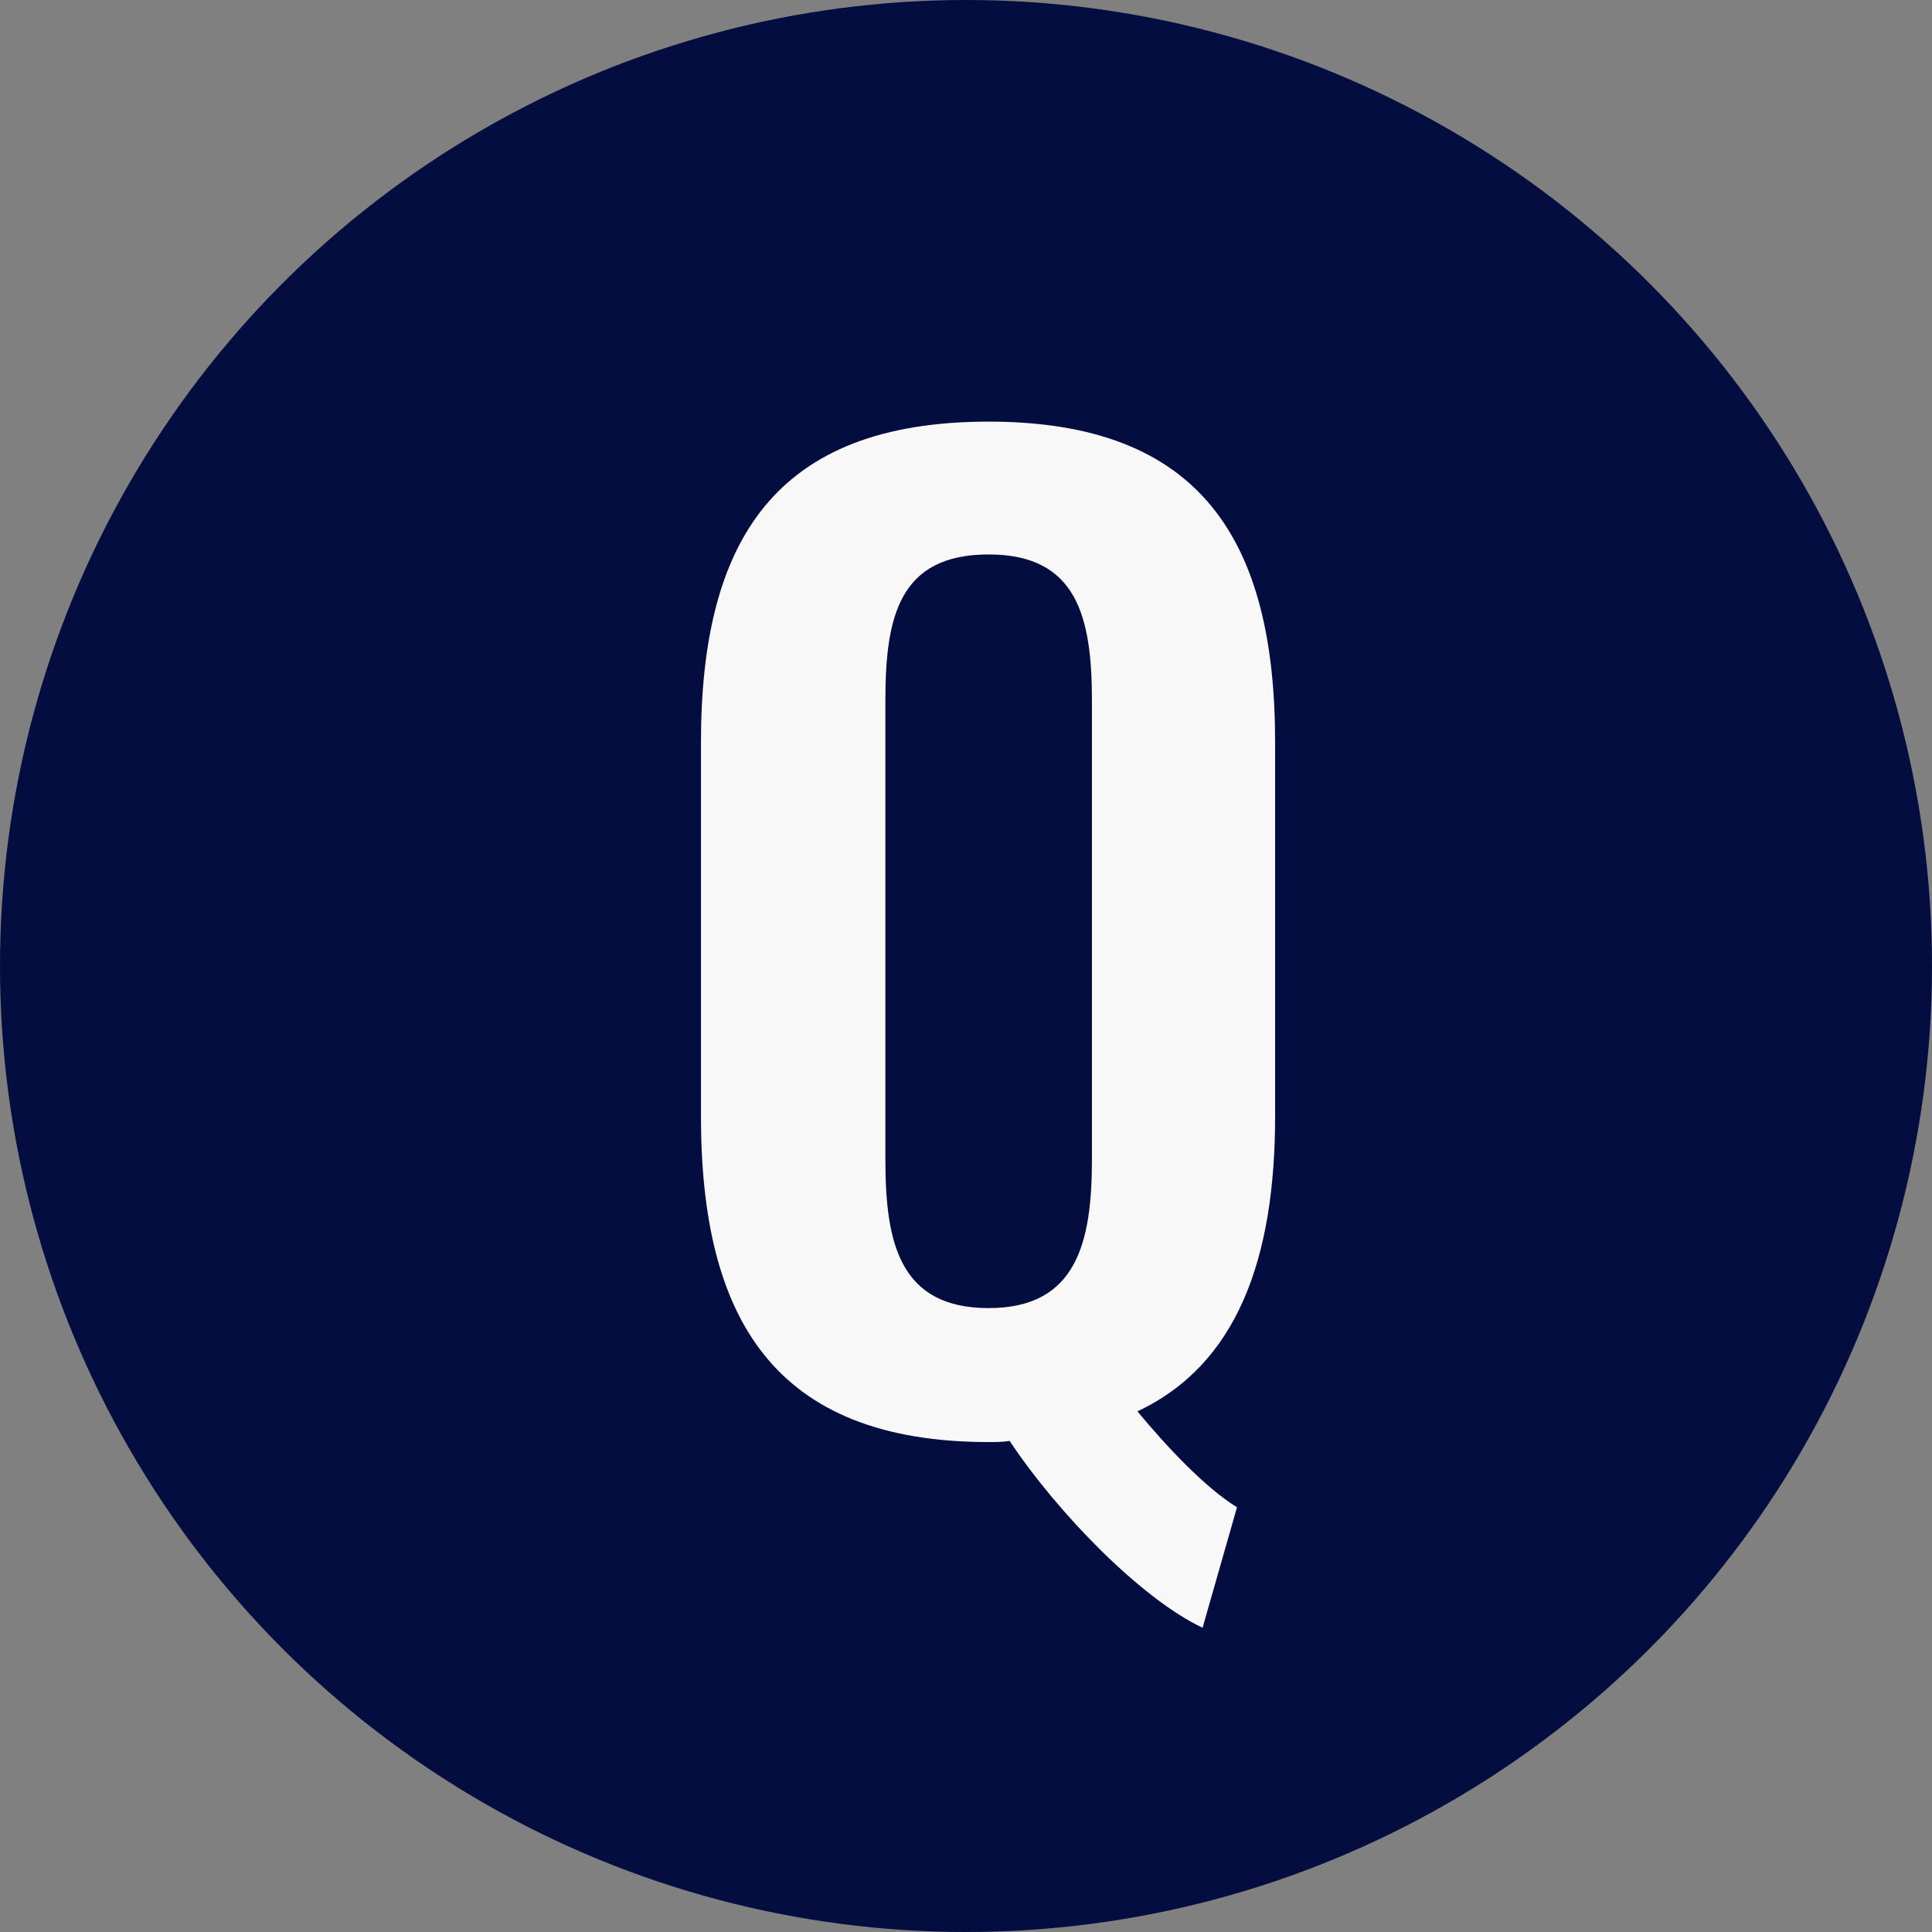
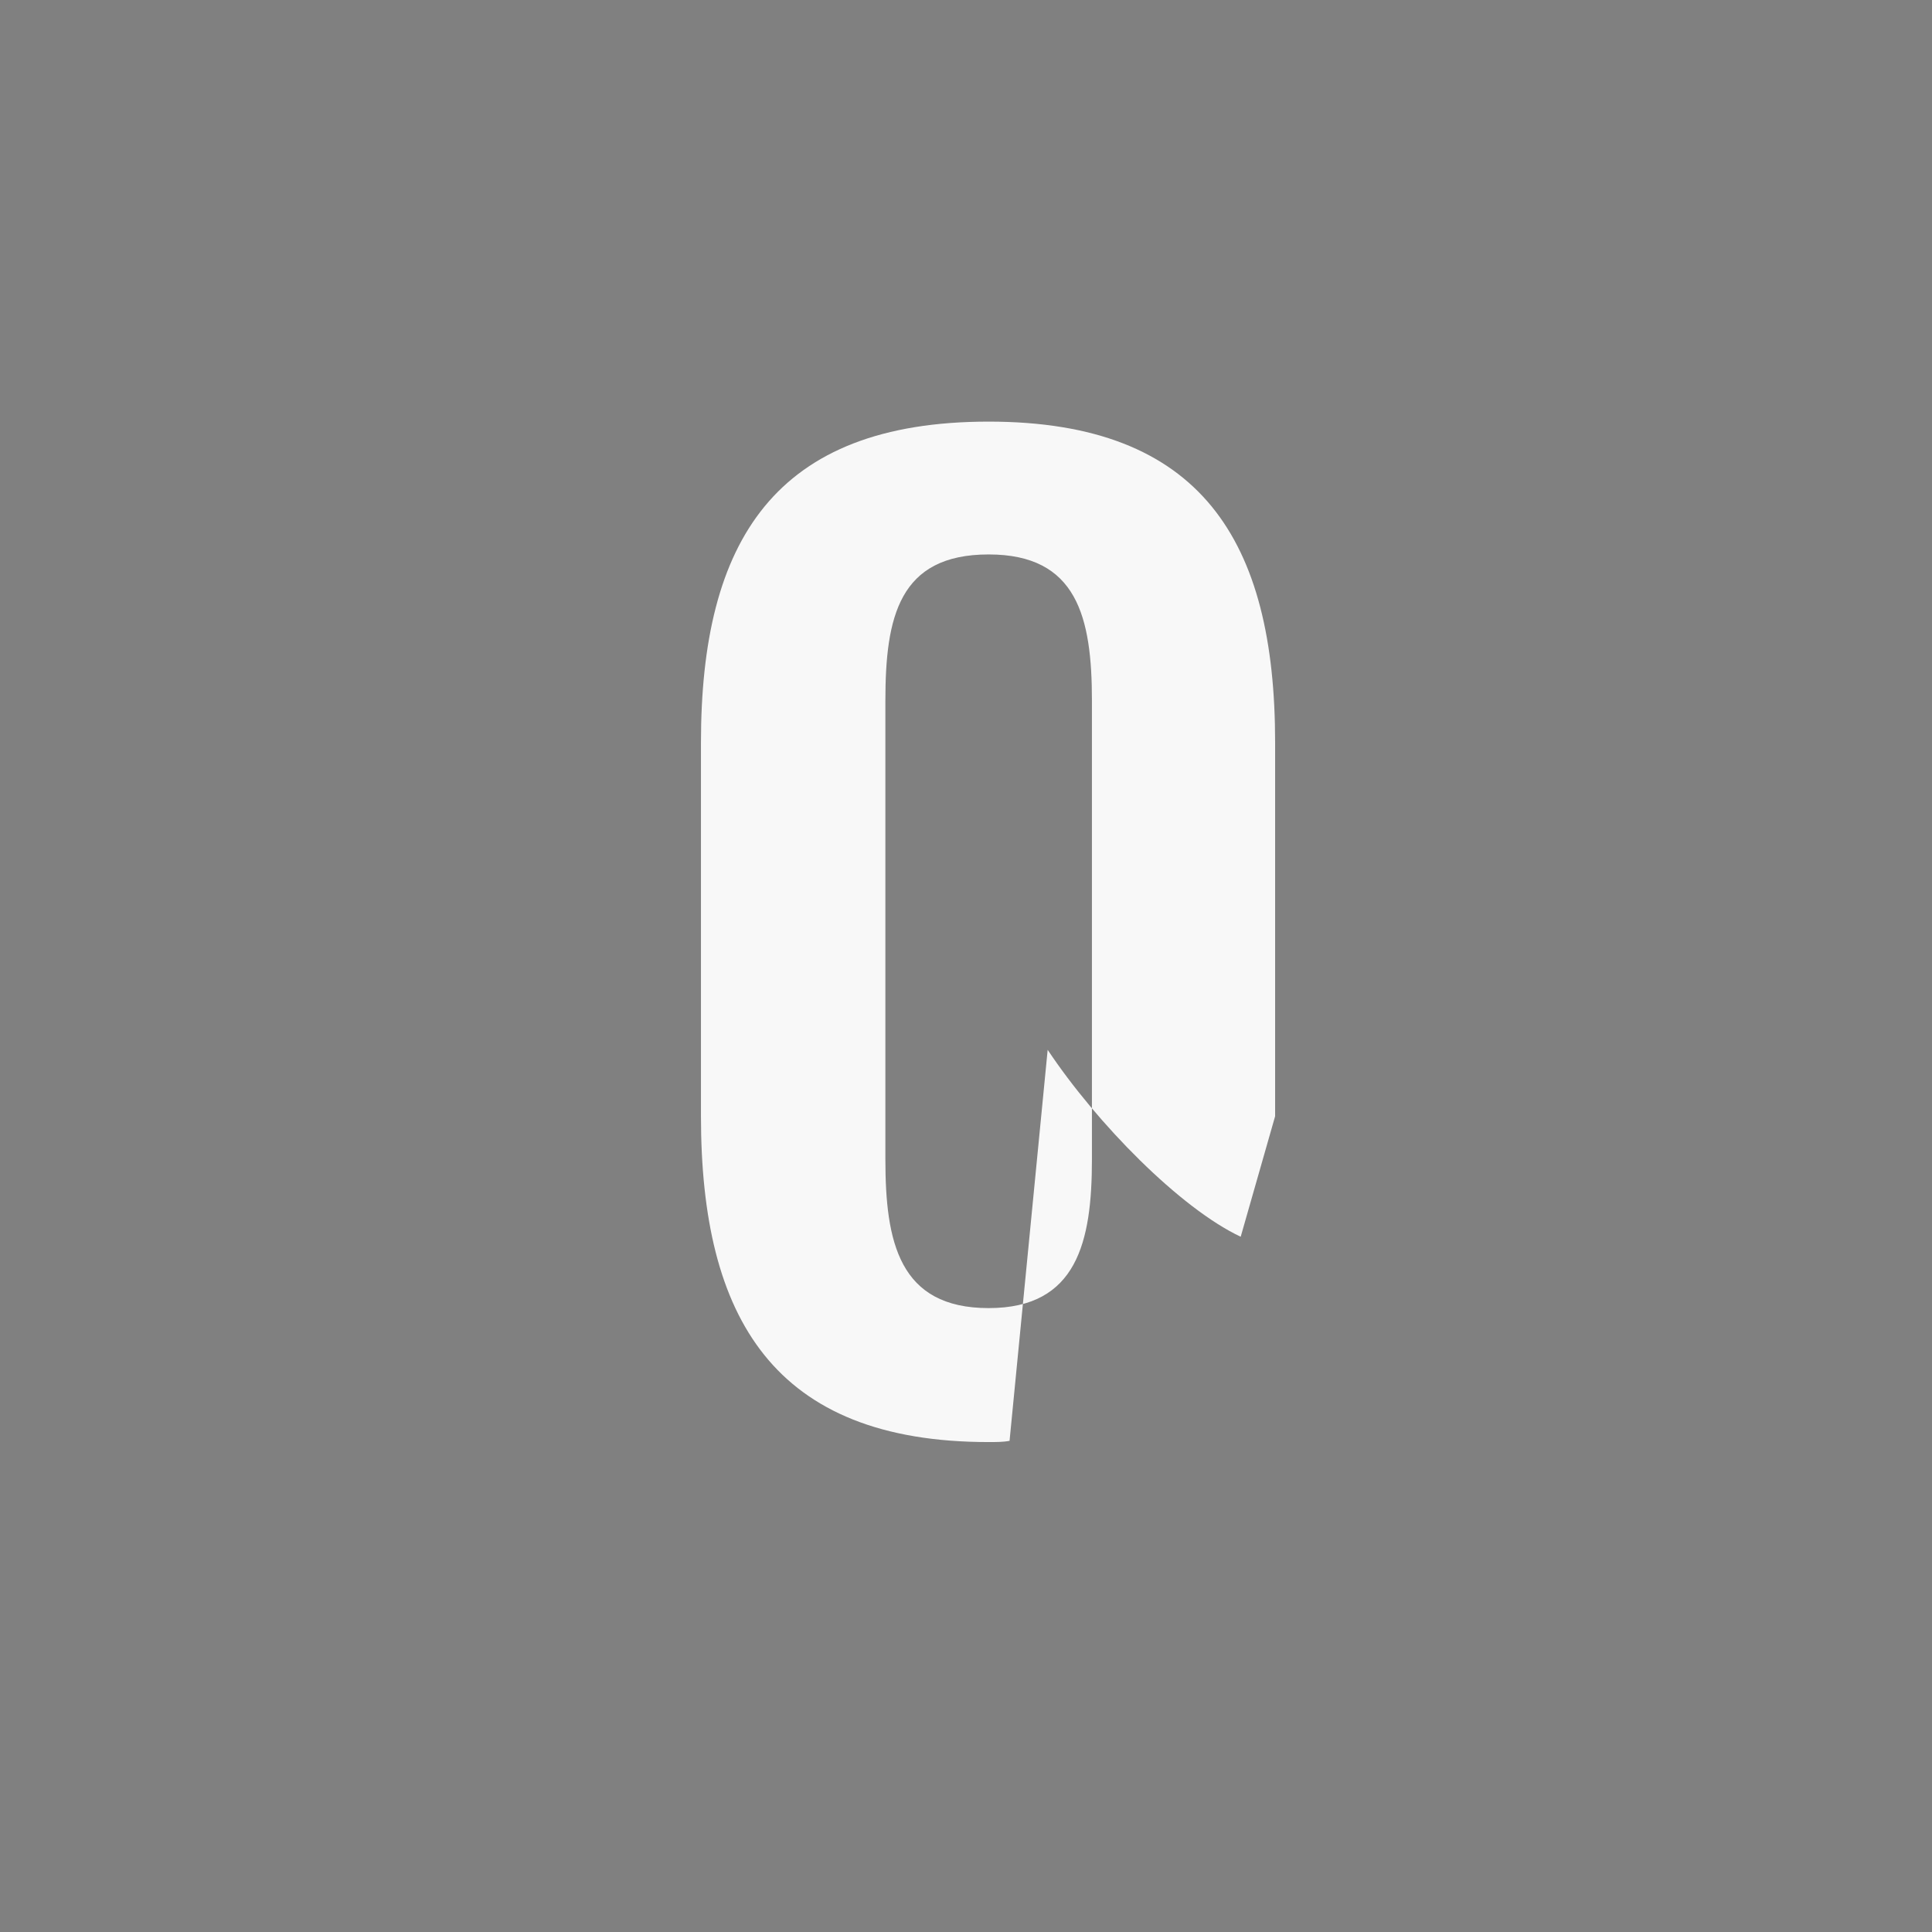
<svg xmlns="http://www.w3.org/2000/svg" id="_レイヤー_1" viewBox="0 0 44 44">
  <rect x="0" y="0" width="44" height="44" fill="#808080" stroke="none" />
  <defs>
    <style>.cls-1{fill:#f8f8f8;}.cls-2{fill:#030d40;}</style>
  </defs>
-   <circle class="cls-2" cx="22" cy="22" r="22" />
-   <path class="cls-1" d="M22.992,32.814c-.14.028-.308.028-.476.028-4.9,0-6.552-2.828-6.552-7.42v-8.512c0-4.592,1.68-7.308,6.552-7.308,4.844,0,6.524,2.716,6.524,7.308v8.512c0,3.248-.868,5.656-3.136,6.72.672.812,1.54,1.736,2.268,2.185l-.784,2.744c-1.372-.645-3.276-2.576-4.396-4.257ZM24.868,26.403v-10.444c0-1.904-.336-3.332-2.352-3.332-2.044,0-2.352,1.428-2.352,3.332v10.444c0,1.876.308,3.388,2.352,3.388,2.016,0,2.352-1.512,2.352-3.388Z" />
+   <path class="cls-1" d="M22.992,32.814c-.14.028-.308.028-.476.028-4.9,0-6.552-2.828-6.552-7.42v-8.512c0-4.592,1.68-7.308,6.552-7.308,4.844,0,6.524,2.716,6.524,7.308v8.512l-.784,2.744c-1.372-.645-3.276-2.576-4.396-4.257ZM24.868,26.403v-10.444c0-1.904-.336-3.332-2.352-3.332-2.044,0-2.352,1.428-2.352,3.332v10.444c0,1.876.308,3.388,2.352,3.388,2.016,0,2.352-1.512,2.352-3.388Z" />
</svg>